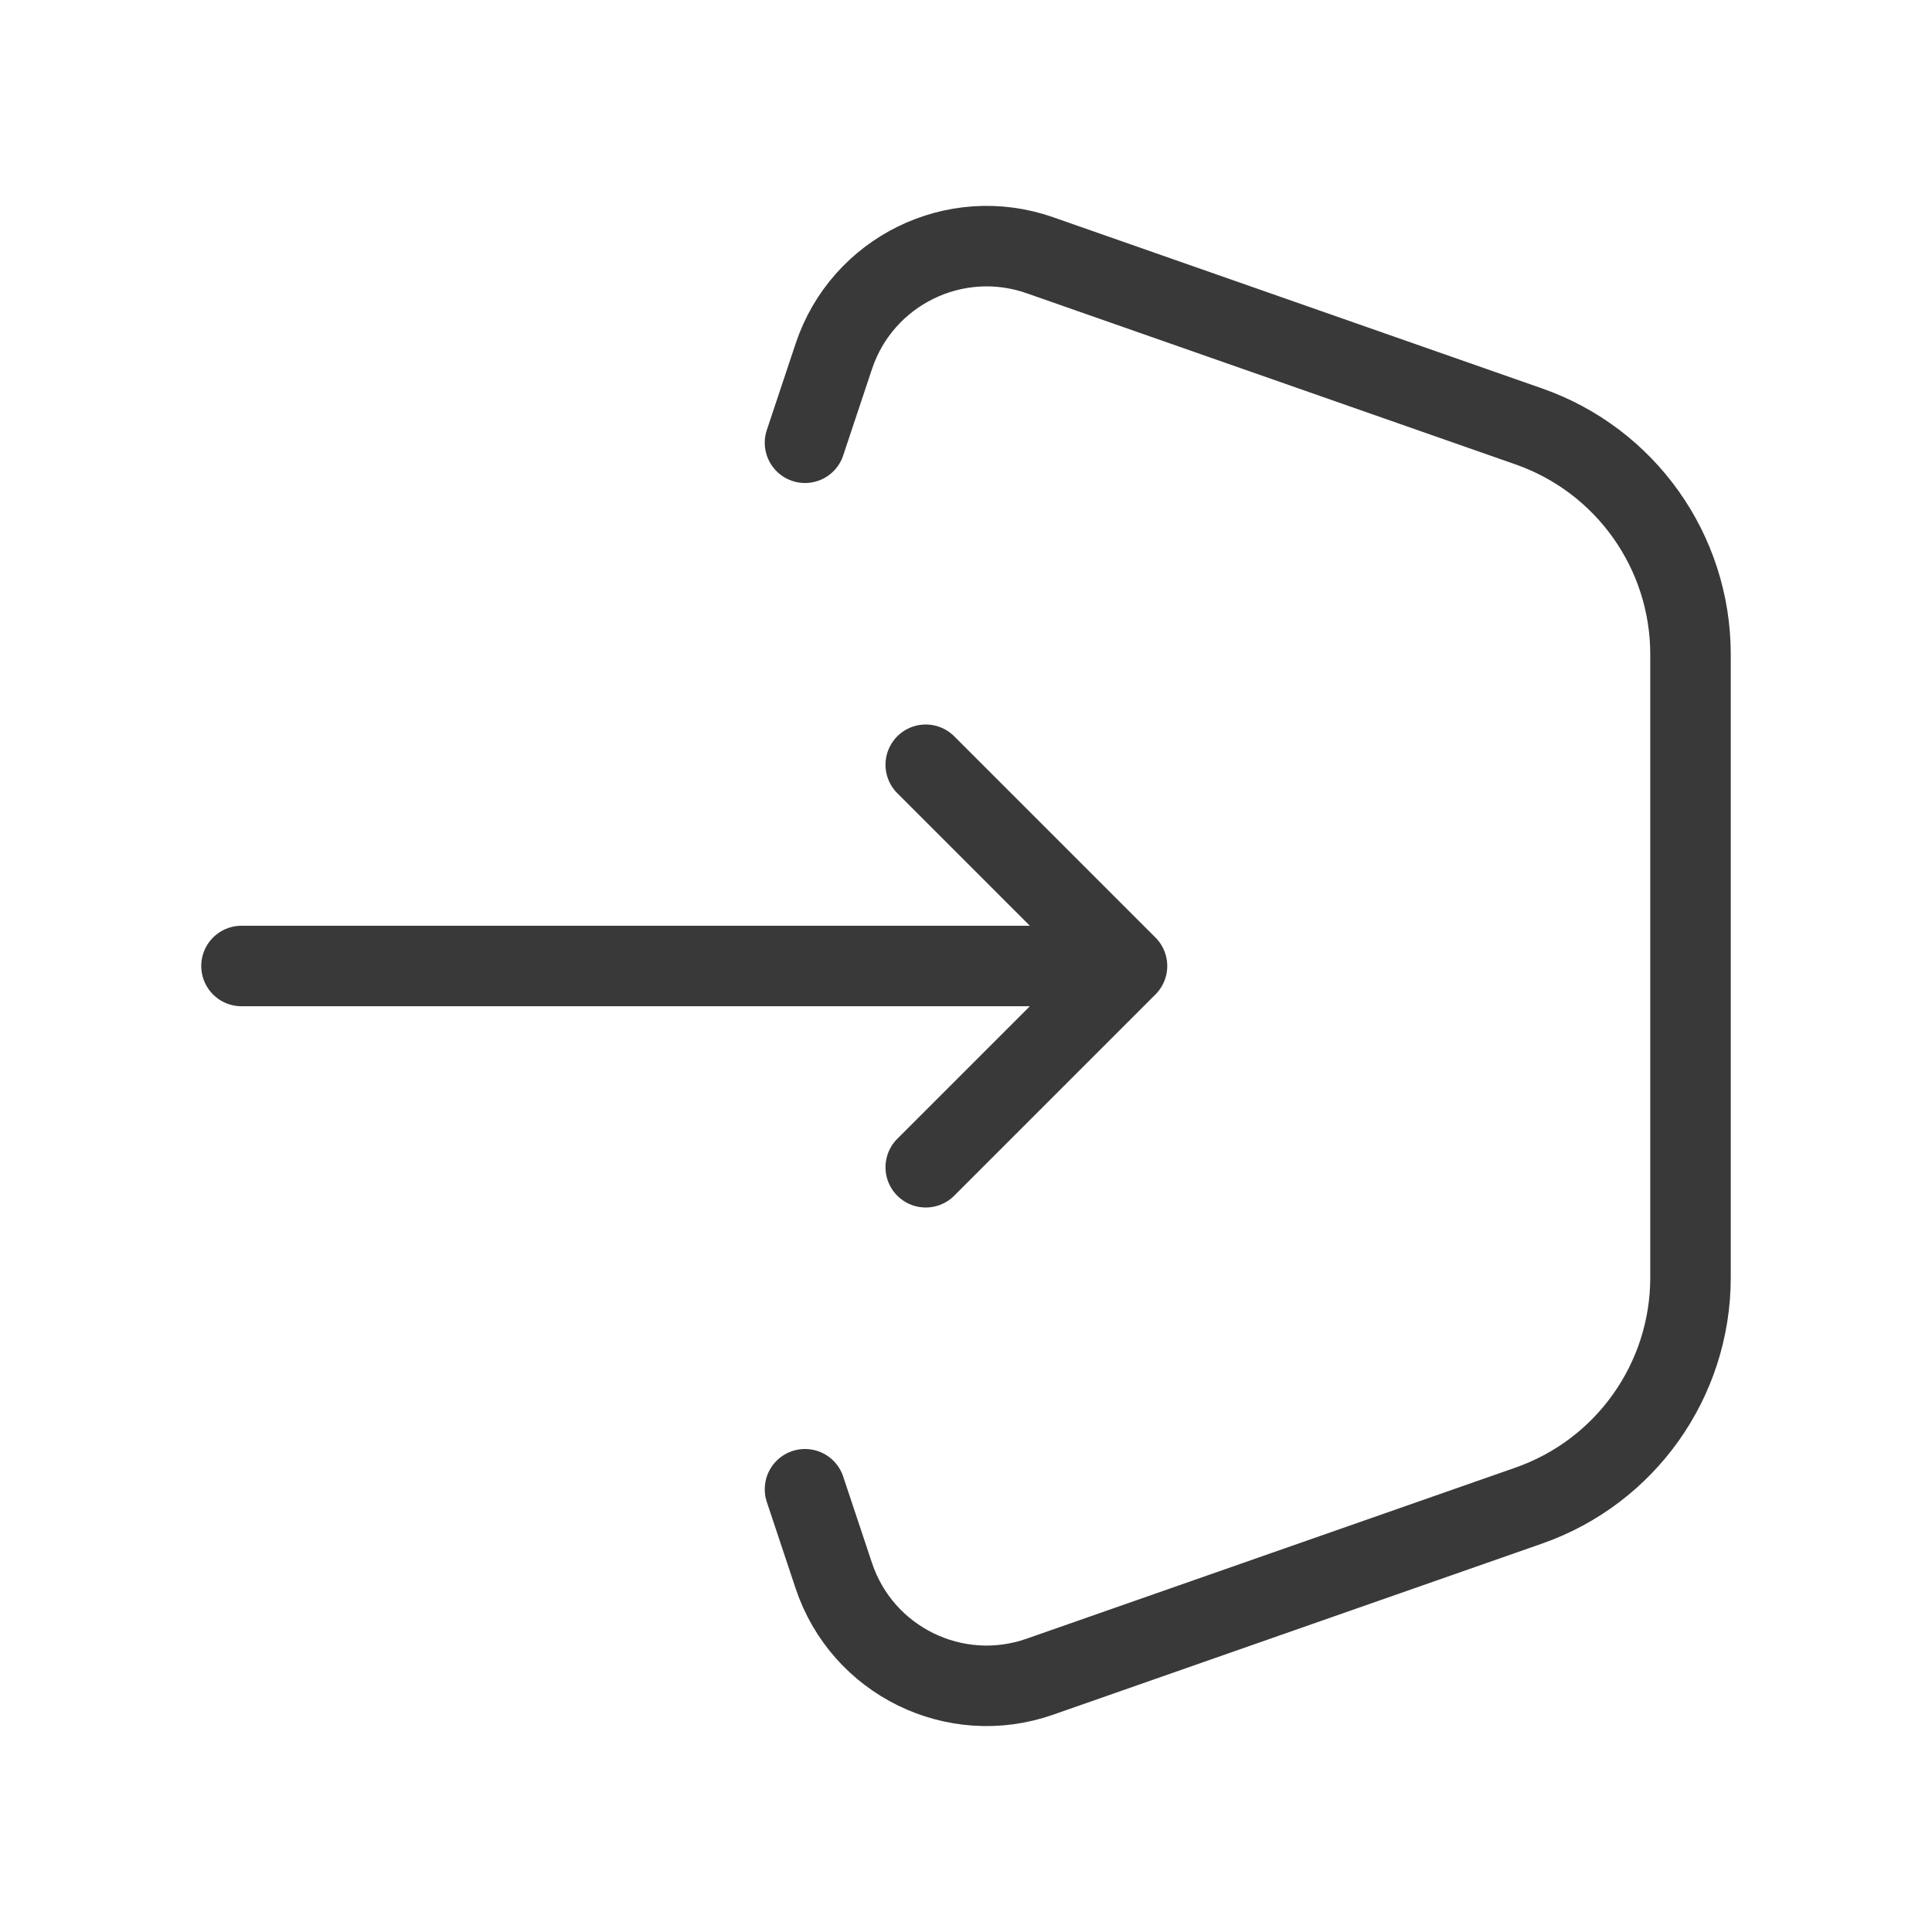
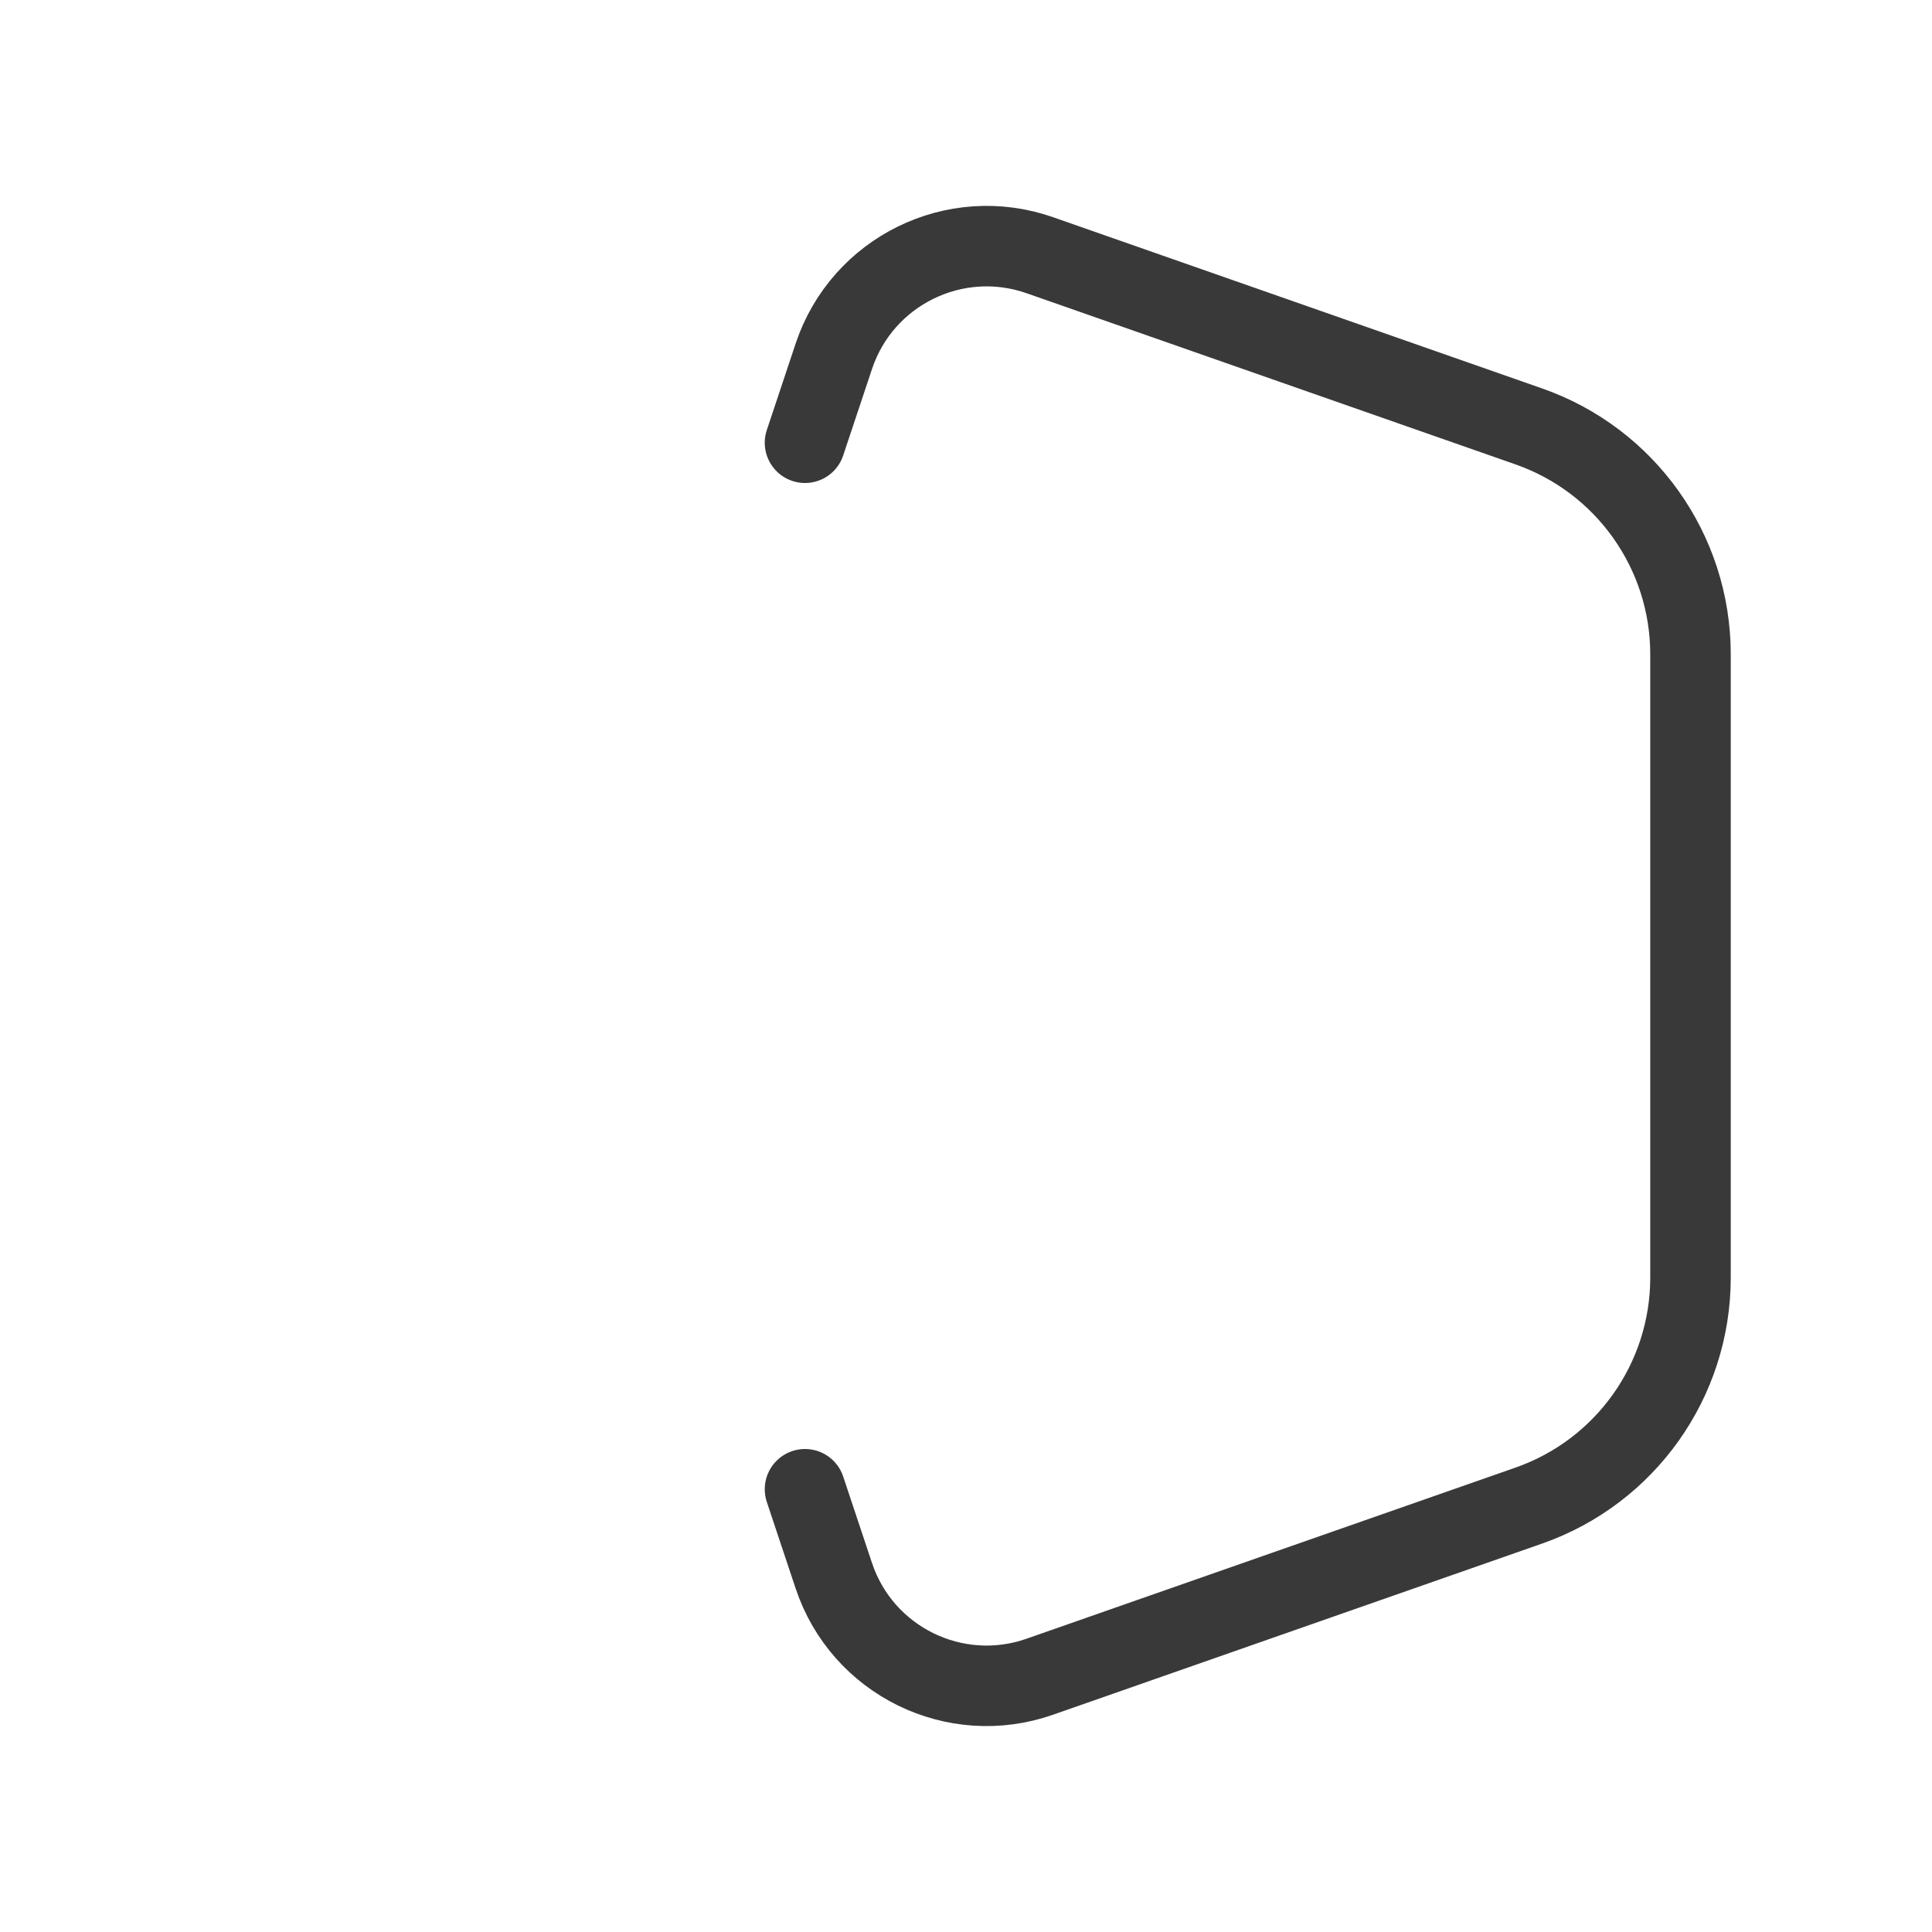
<svg xmlns="http://www.w3.org/2000/svg" width="24" height="24" viewBox="0 0 24 24" fill="none">
  <path d="M10 18.5L10.358 19.574C10.711 20.633 11.863 21.198 12.916 20.829L18.991 18.703C20.194 18.282 21 17.146 21 15.871V8.128C21 6.853 20.194 5.718 18.991 5.297L12.916 3.17C11.863 2.802 10.711 3.367 10.358 4.426L10 5.5" stroke="#393939" stroke-linecap="round" stroke-linejoin="round" />
-   <path d="M11.5 9.5L14 12L11.5 14.5M3 12H13.391" stroke="#393939" stroke-linecap="round" stroke-linejoin="round" />
</svg>